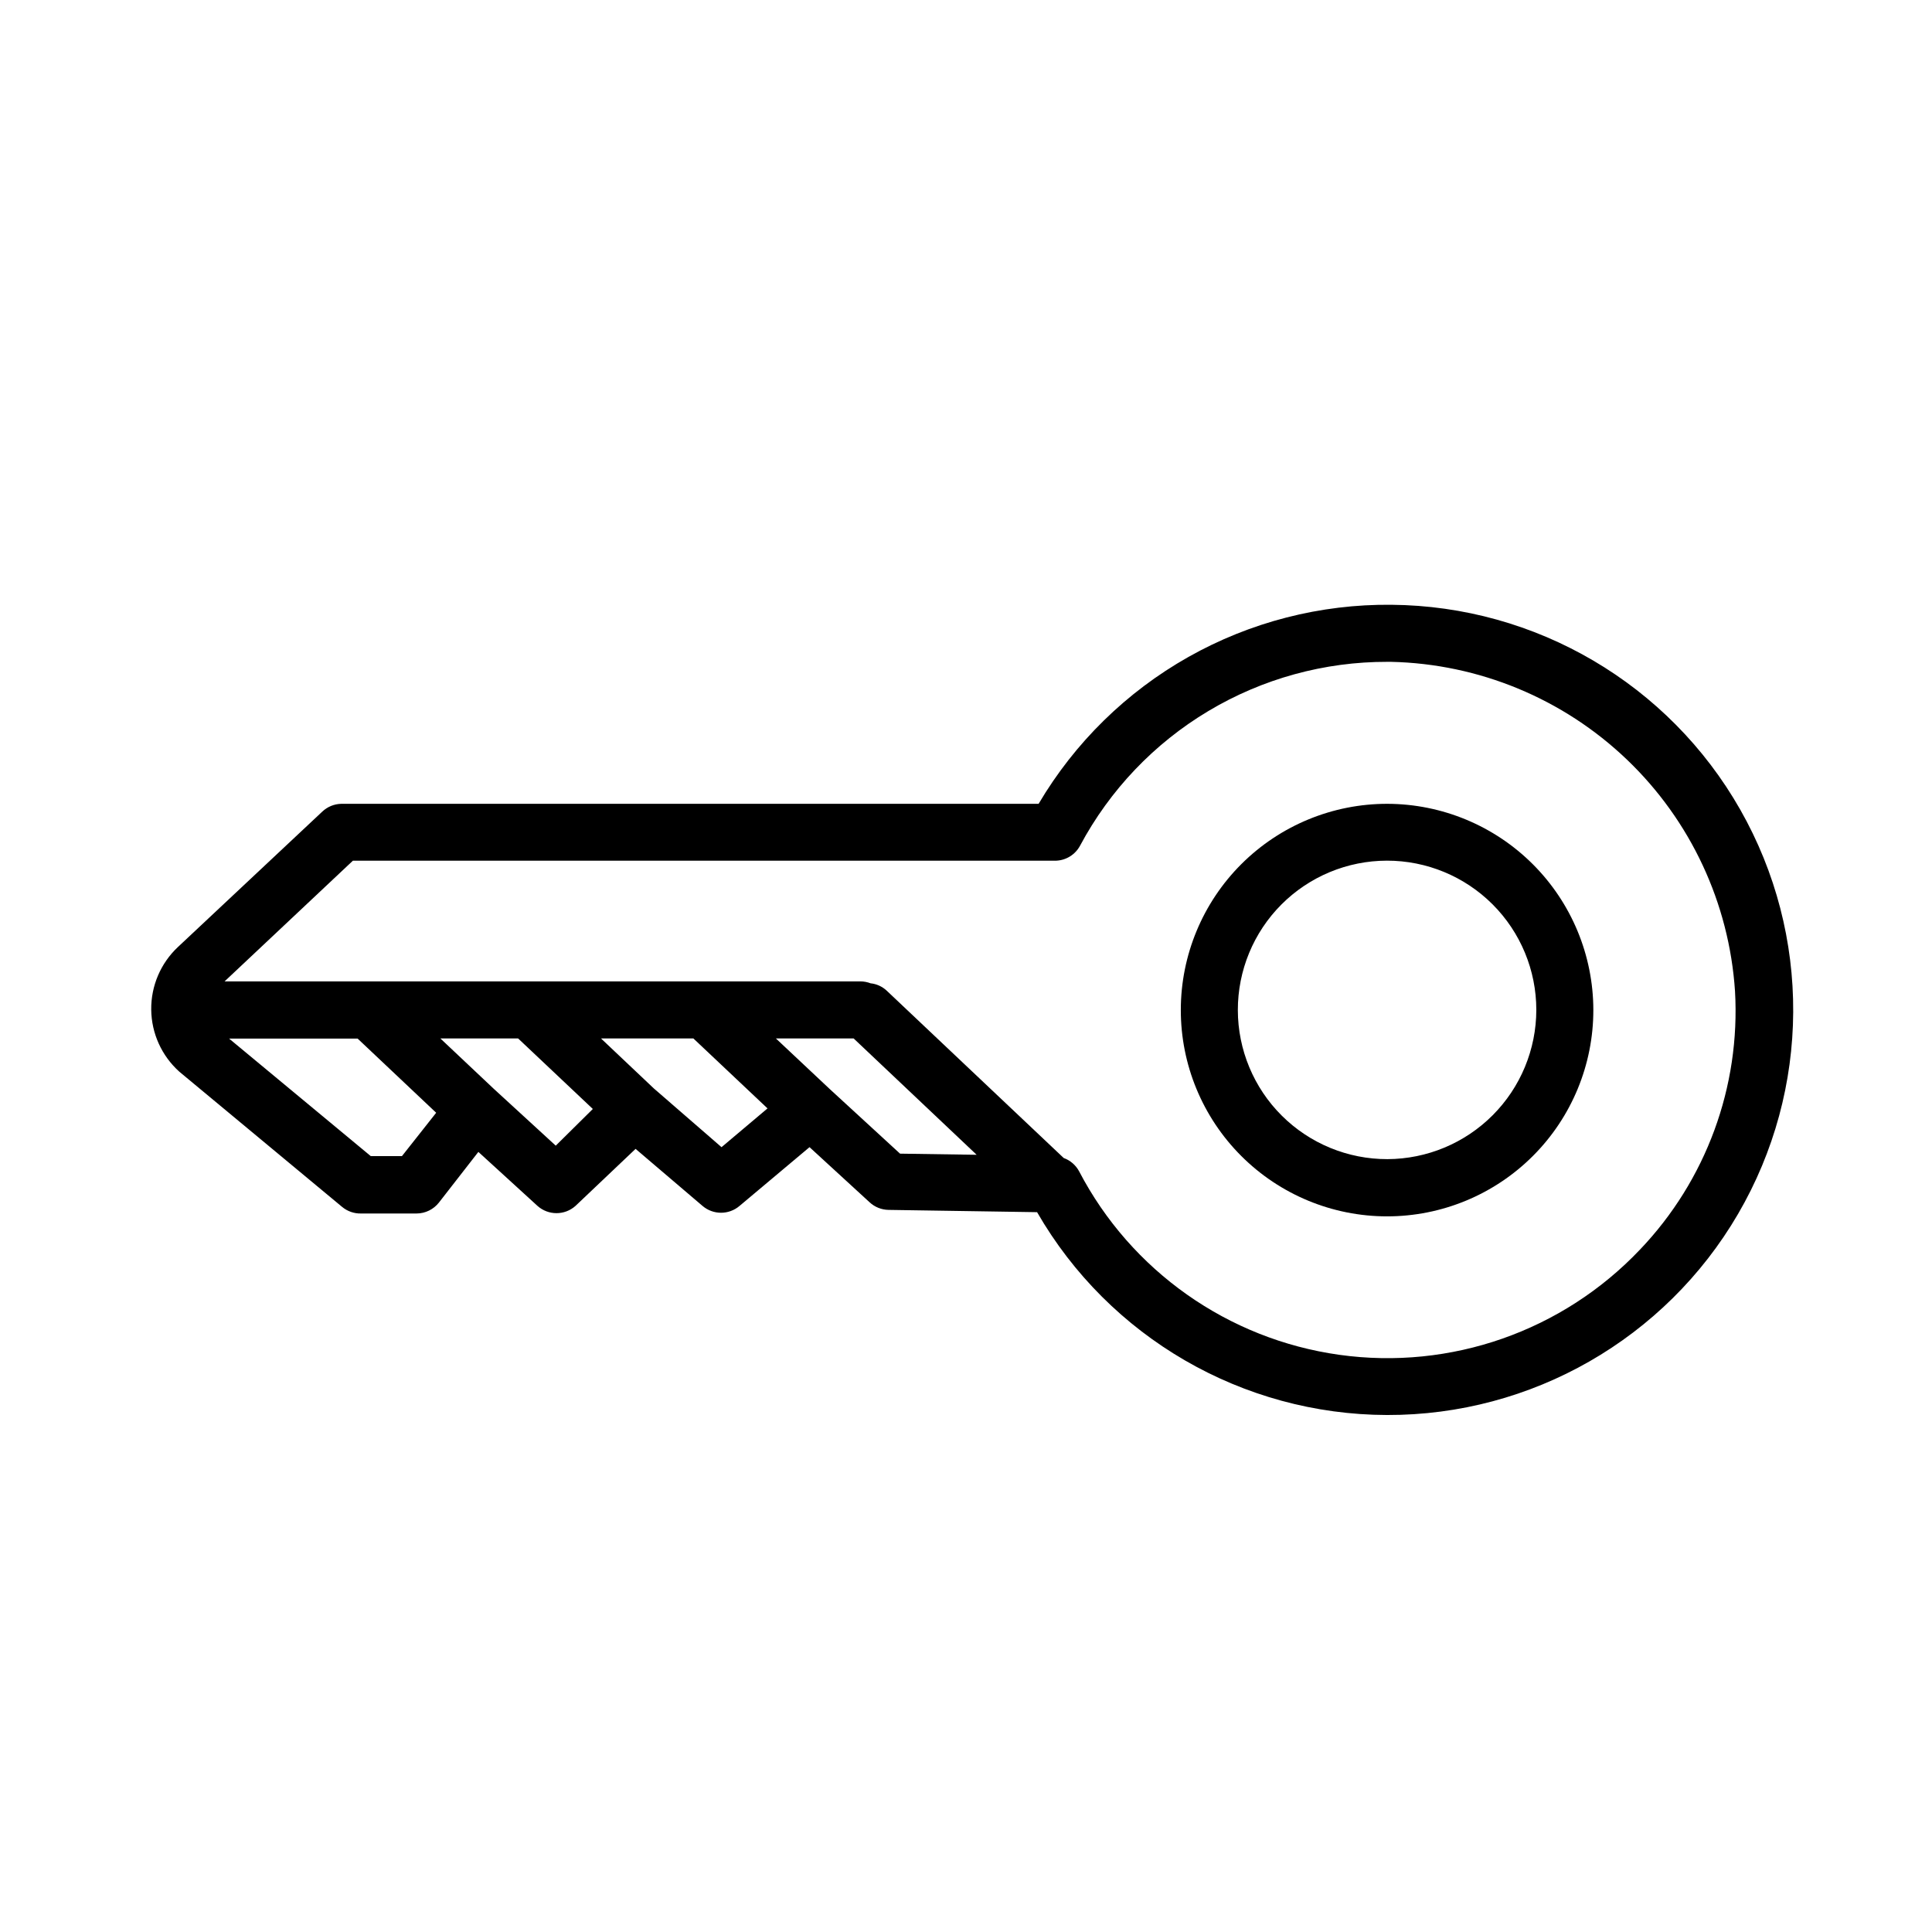
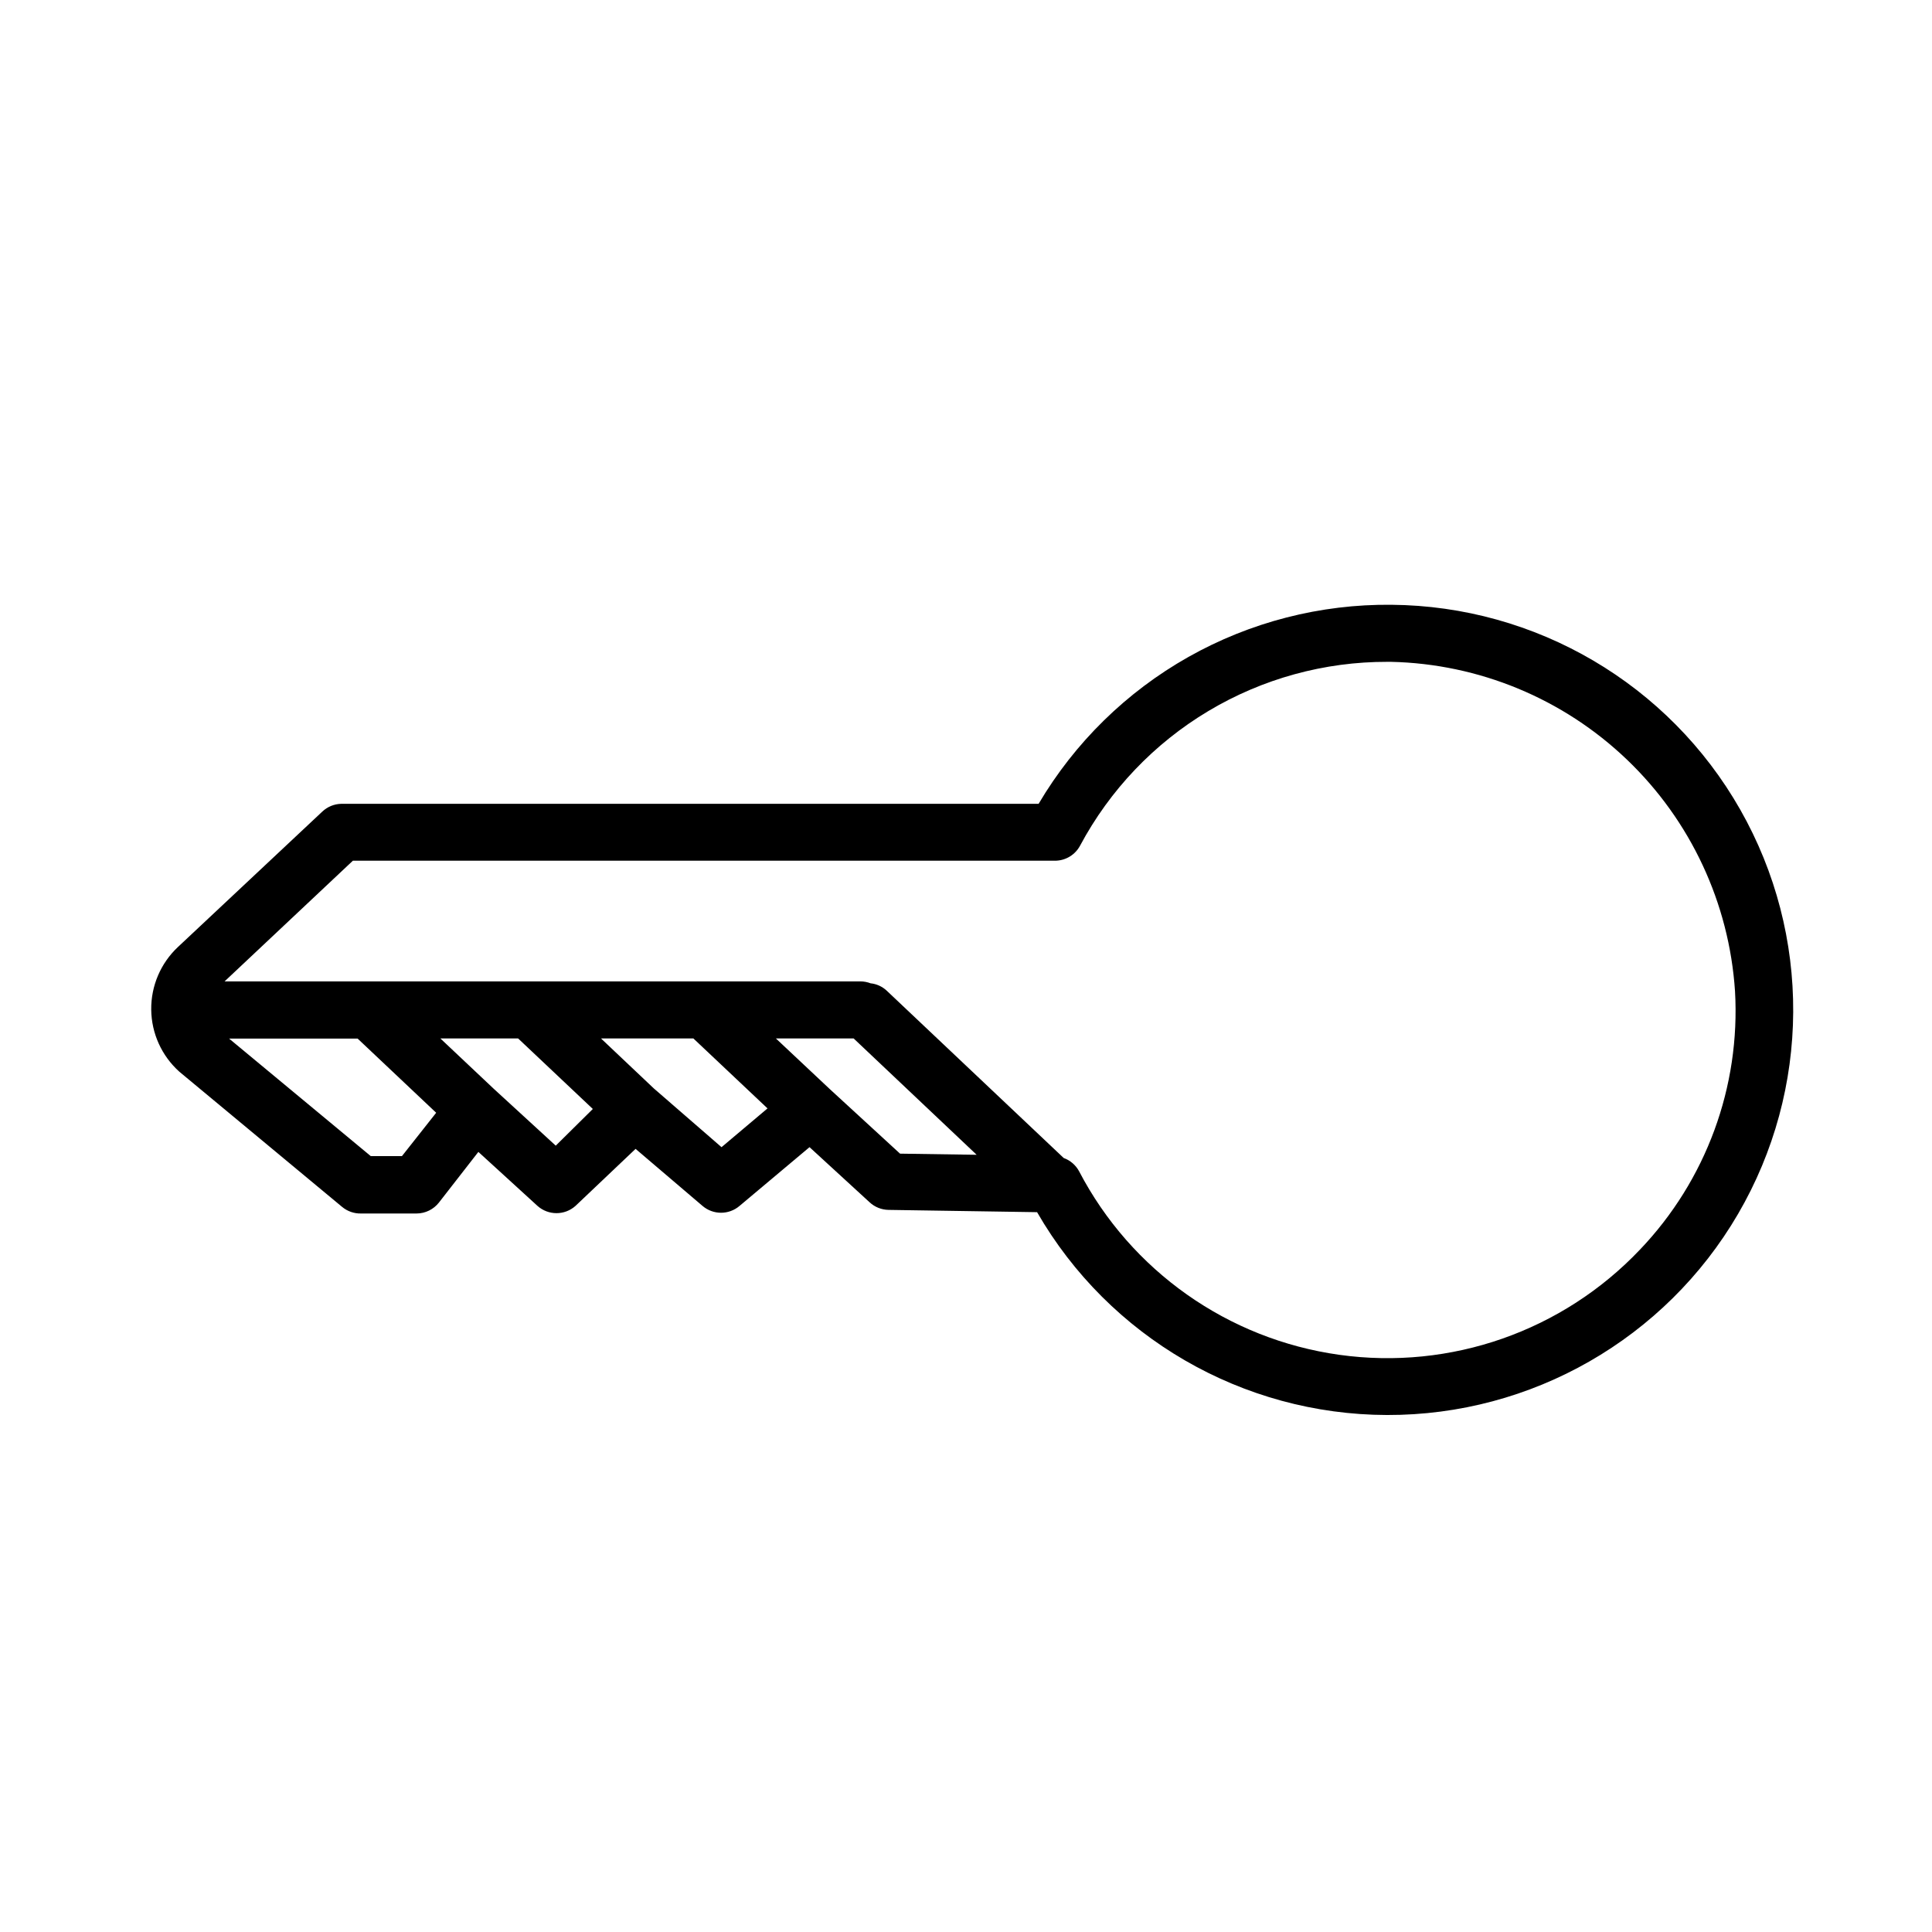
<svg xmlns="http://www.w3.org/2000/svg" fill="#000000" width="800px" height="800px" version="1.1" viewBox="144 144 512 512">
  <g>
-     <path d="m511.69 357.02c-14.504-0.027-28.426 5.715-38.699 15.957-10.27 10.242-16.051 24.148-16.062 38.656-0.016 14.508 5.738 28.422 15.992 38.684 10.254 10.266 24.164 16.031 38.672 16.031 14.504 0 28.418-5.766 38.668-16.031 10.254-10.262 16.008-24.176 15.992-38.684-0.023-14.469-5.781-28.336-16.004-38.57-10.227-10.234-24.09-16.004-38.559-16.043zm0 94.16v0.004c-10.492 0.023-20.566-4.121-28.004-11.527-7.438-7.402-11.625-17.461-11.645-27.957-0.016-10.492 4.137-20.566 11.547-27.996 7.414-7.43 17.473-11.609 27.969-11.621 10.496-0.008 20.562 4.156 27.988 11.574 7.422 7.418 11.594 17.48 11.594 27.977-0.012 10.469-4.168 20.504-11.562 27.914-7.391 7.41-17.418 11.594-27.887 11.637z" />
    <path d="m512.75 304.27c-18.844-0.191-37.41 4.582-53.824 13.84-16.414 9.262-30.102 22.68-39.684 38.91h-184.8c-1.875 0.039-3.672 0.773-5.035 2.066l-38.242 35.871c-4.586 4.297-7.156 10.32-7.09 16.602 0.066 6.285 2.766 12.25 7.445 16.449l43.125 35.82c1.41 1.18 3.199 1.809 5.039 1.762h14.711c2.324-0.008 4.519-1.086 5.945-2.922l10.43-13.402 15.668 14.309c2.867 2.566 7.207 2.566 10.074 0l15.922-15.113 17.734 15.113c2.828 2.422 6.996 2.422 9.824 0l18.539-15.566 15.922 14.609c1.371 1.273 3.164 1.992 5.035 2.016l39.348 0.605c19.117 33.168 54.453 53.652 92.734 53.754 38.285 0.102 73.727-20.191 93.02-53.262 19.293-33.066 19.516-73.906 0.586-107.18-18.93-33.277-54.145-53.957-92.43-54.277zm-262.23 146.11h-8.266l-37.535-31.137h34.062l20.809 19.648zm40.758-2.769-16.473-15.113-14.105-13.301h20.605l19.801 18.691zm43.934 0.402-17.938-15.566-14.008-13.25h24.484l19.648 18.539zm47.309 1.715-18.641-17.129-14.262-13.402h20.605l32.598 30.832zm196.08 25.441h-0.004c-20.492 21.609-50.156 31.988-79.652 27.871-29.496-4.121-55.184-22.23-68.969-48.629-0.879-1.641-2.332-2.898-4.082-3.527l-47.004-44.438v0.004c-1.16-1.051-2.625-1.707-4.184-1.867-0.836-0.32-1.723-0.492-2.621-0.504h-168.57l34.008-31.992h186.41c2.652-0.125 5.043-1.637 6.297-3.981 7.879-14.75 19.621-27.078 33.973-35.66 14.352-8.586 30.77-13.098 47.492-13.055h0.91c23.355 0.516 45.668 9.758 62.547 25.91 16.879 16.152 27.098 38.039 28.641 61.348 1.461 25.344-7.66 50.156-25.191 68.52z" />
  </g>
</svg>